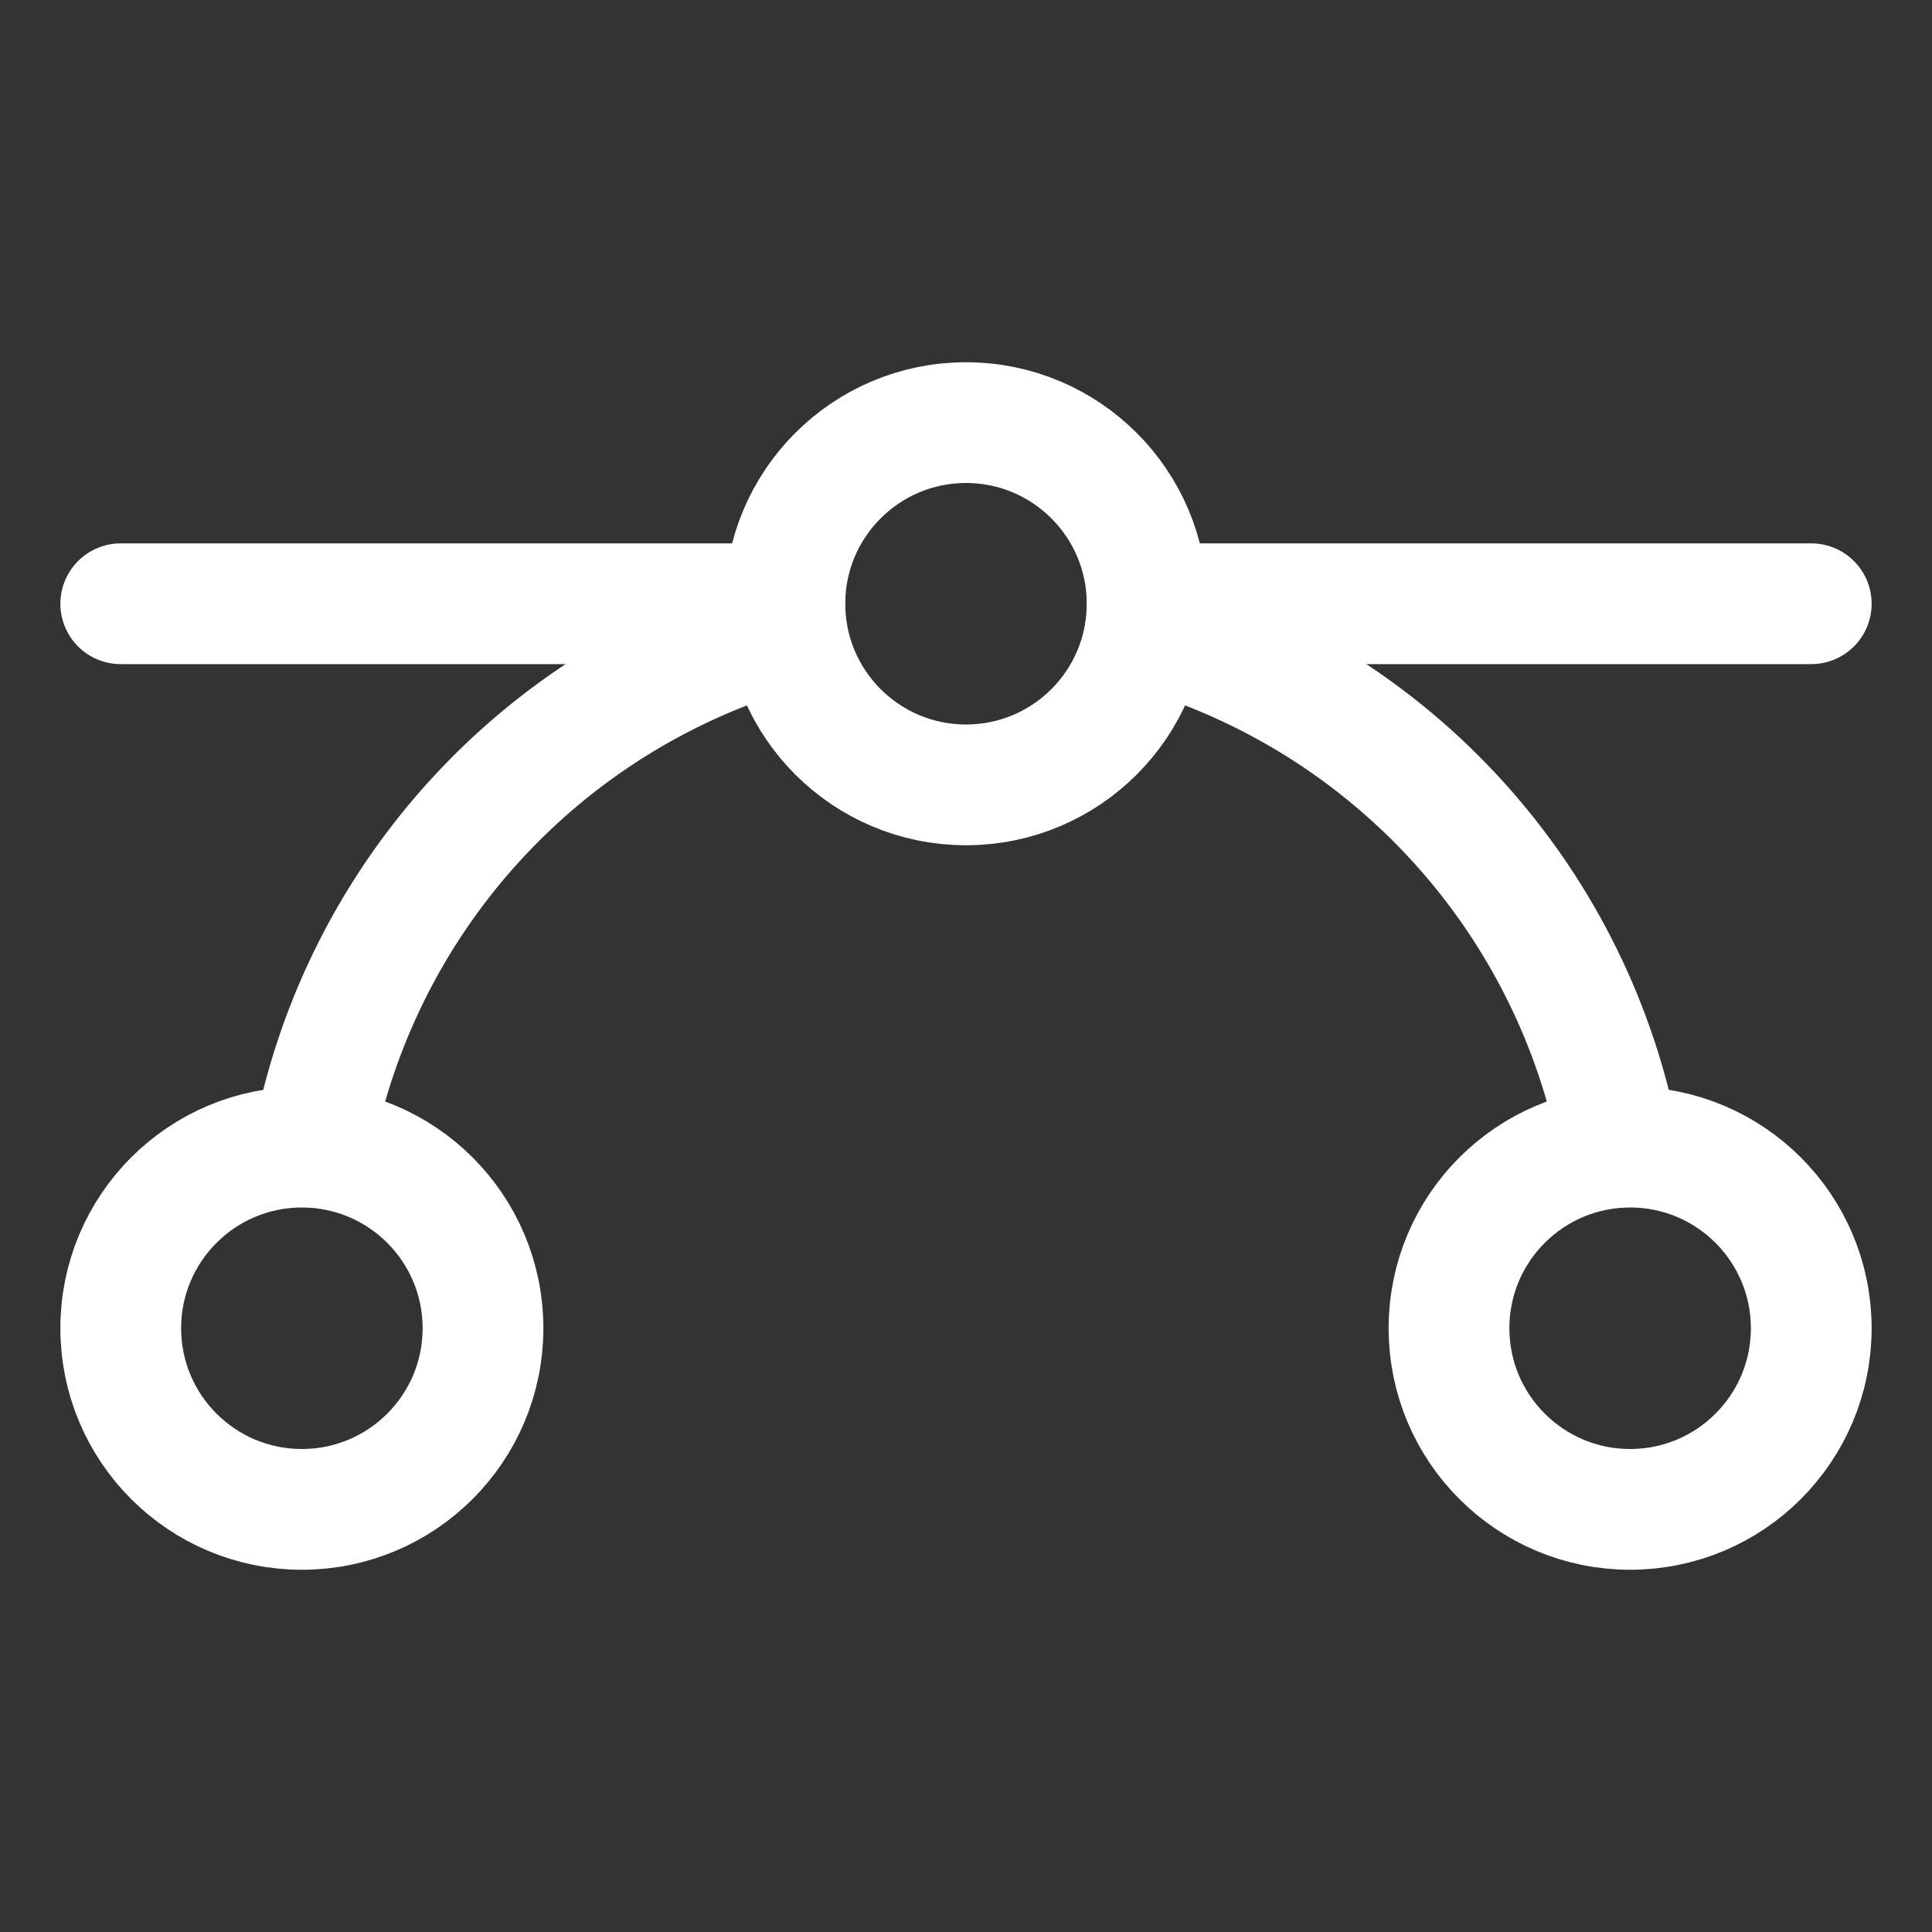
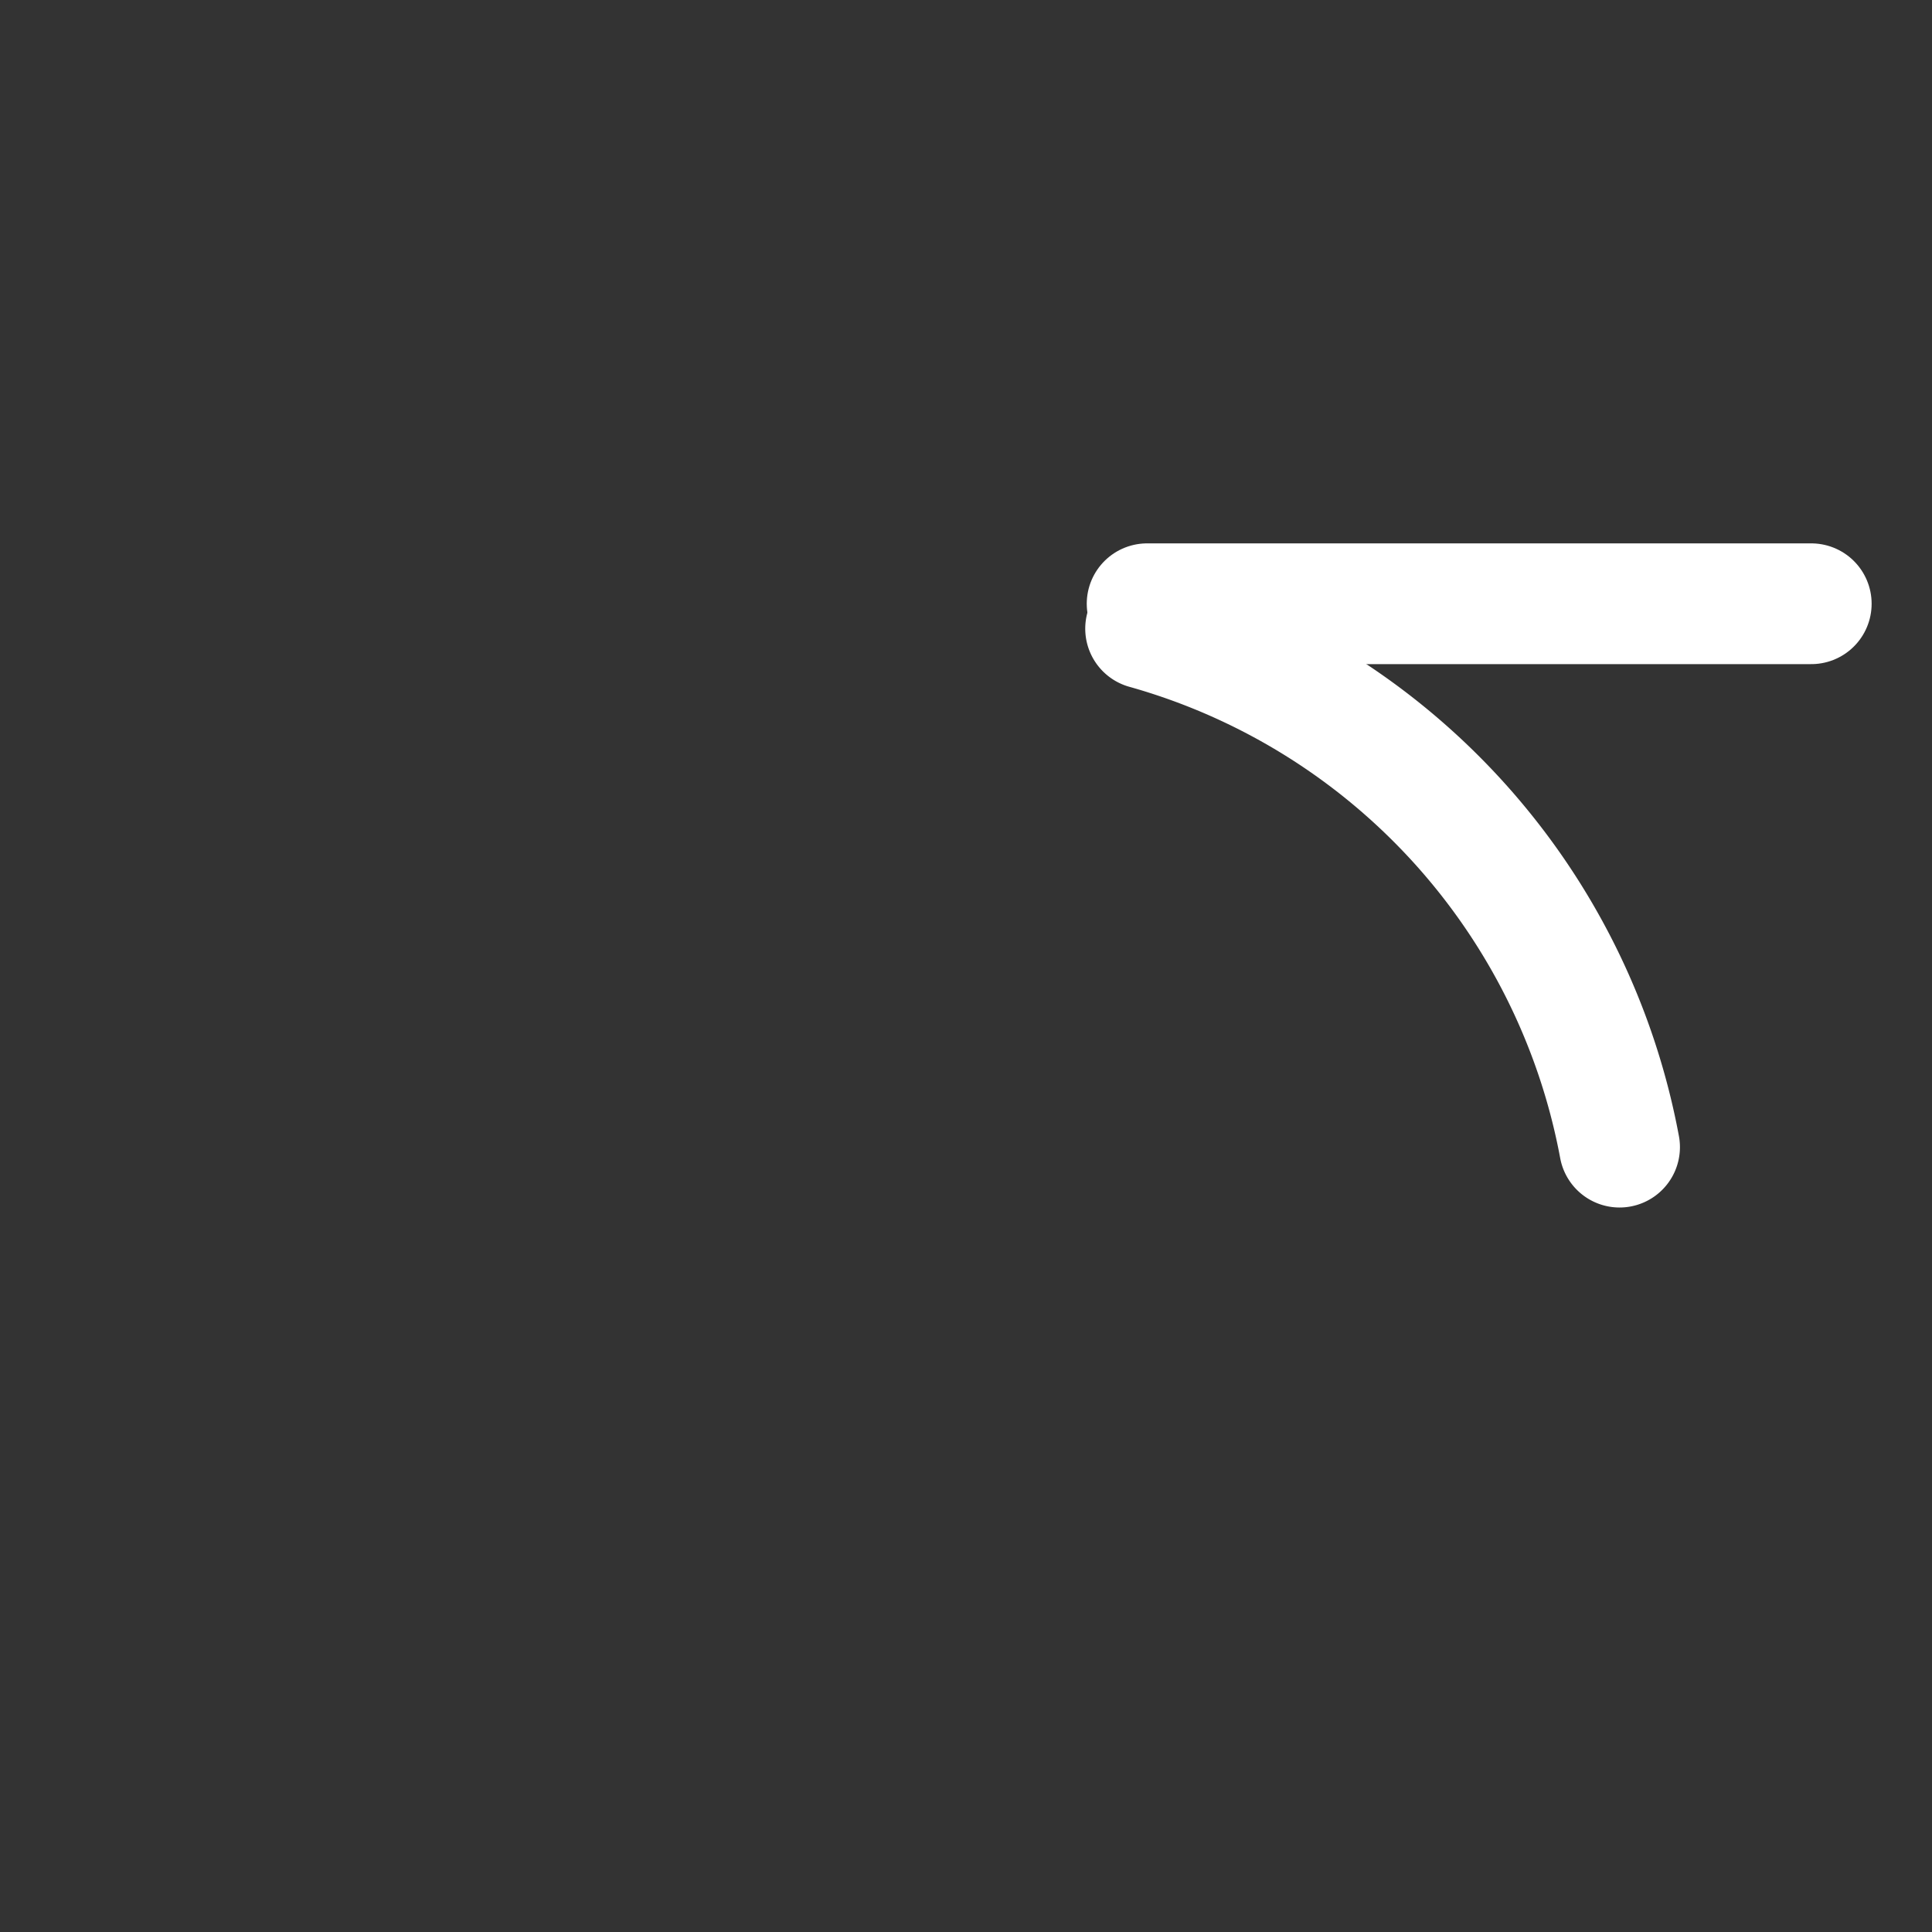
<svg xmlns="http://www.w3.org/2000/svg" width="192" height="192" fill="#ffffff" viewBox="0 0 256 256">
  <rect x="0" y="0" width="256" height="256" fill="#333333" stroke="none" />
  <rect width="256" height="256" fill="none" />
-   <line x1="16" y1="80" x2="104" y2="80" fill="none" stroke="#ffffff" stroke-linecap="round" stroke-linejoin="round" stroke-width="16" />
  <line x1="152" y1="80" x2="240" y2="80" fill="none" stroke="#ffffff" stroke-linecap="round" stroke-linejoin="round" stroke-width="16" />
-   <circle cx="128" cy="80" r="24" fill="none" stroke="#ffffff" stroke-linecap="round" stroke-linejoin="round" stroke-width="16" />
-   <circle cx="40" cy="176" r="24" fill="none" stroke="#ffffff" stroke-linecap="round" stroke-linejoin="round" stroke-width="16" />
-   <circle cx="216" cy="176" r="24" fill="none" stroke="#ffffff" stroke-linecap="round" stroke-linejoin="round" stroke-width="16" />
  <path d="M151.8,83.3A88.1,88.1,0,0,1,214.6,152" fill="none" stroke="#ffffff" stroke-linecap="round" stroke-linejoin="round" stroke-width="16" />
-   <path d="M41.4,152a88.1,88.1,0,0,1,62.8-68.7" fill="none" stroke="#ffffff" stroke-linecap="round" stroke-linejoin="round" stroke-width="16" />
</svg>